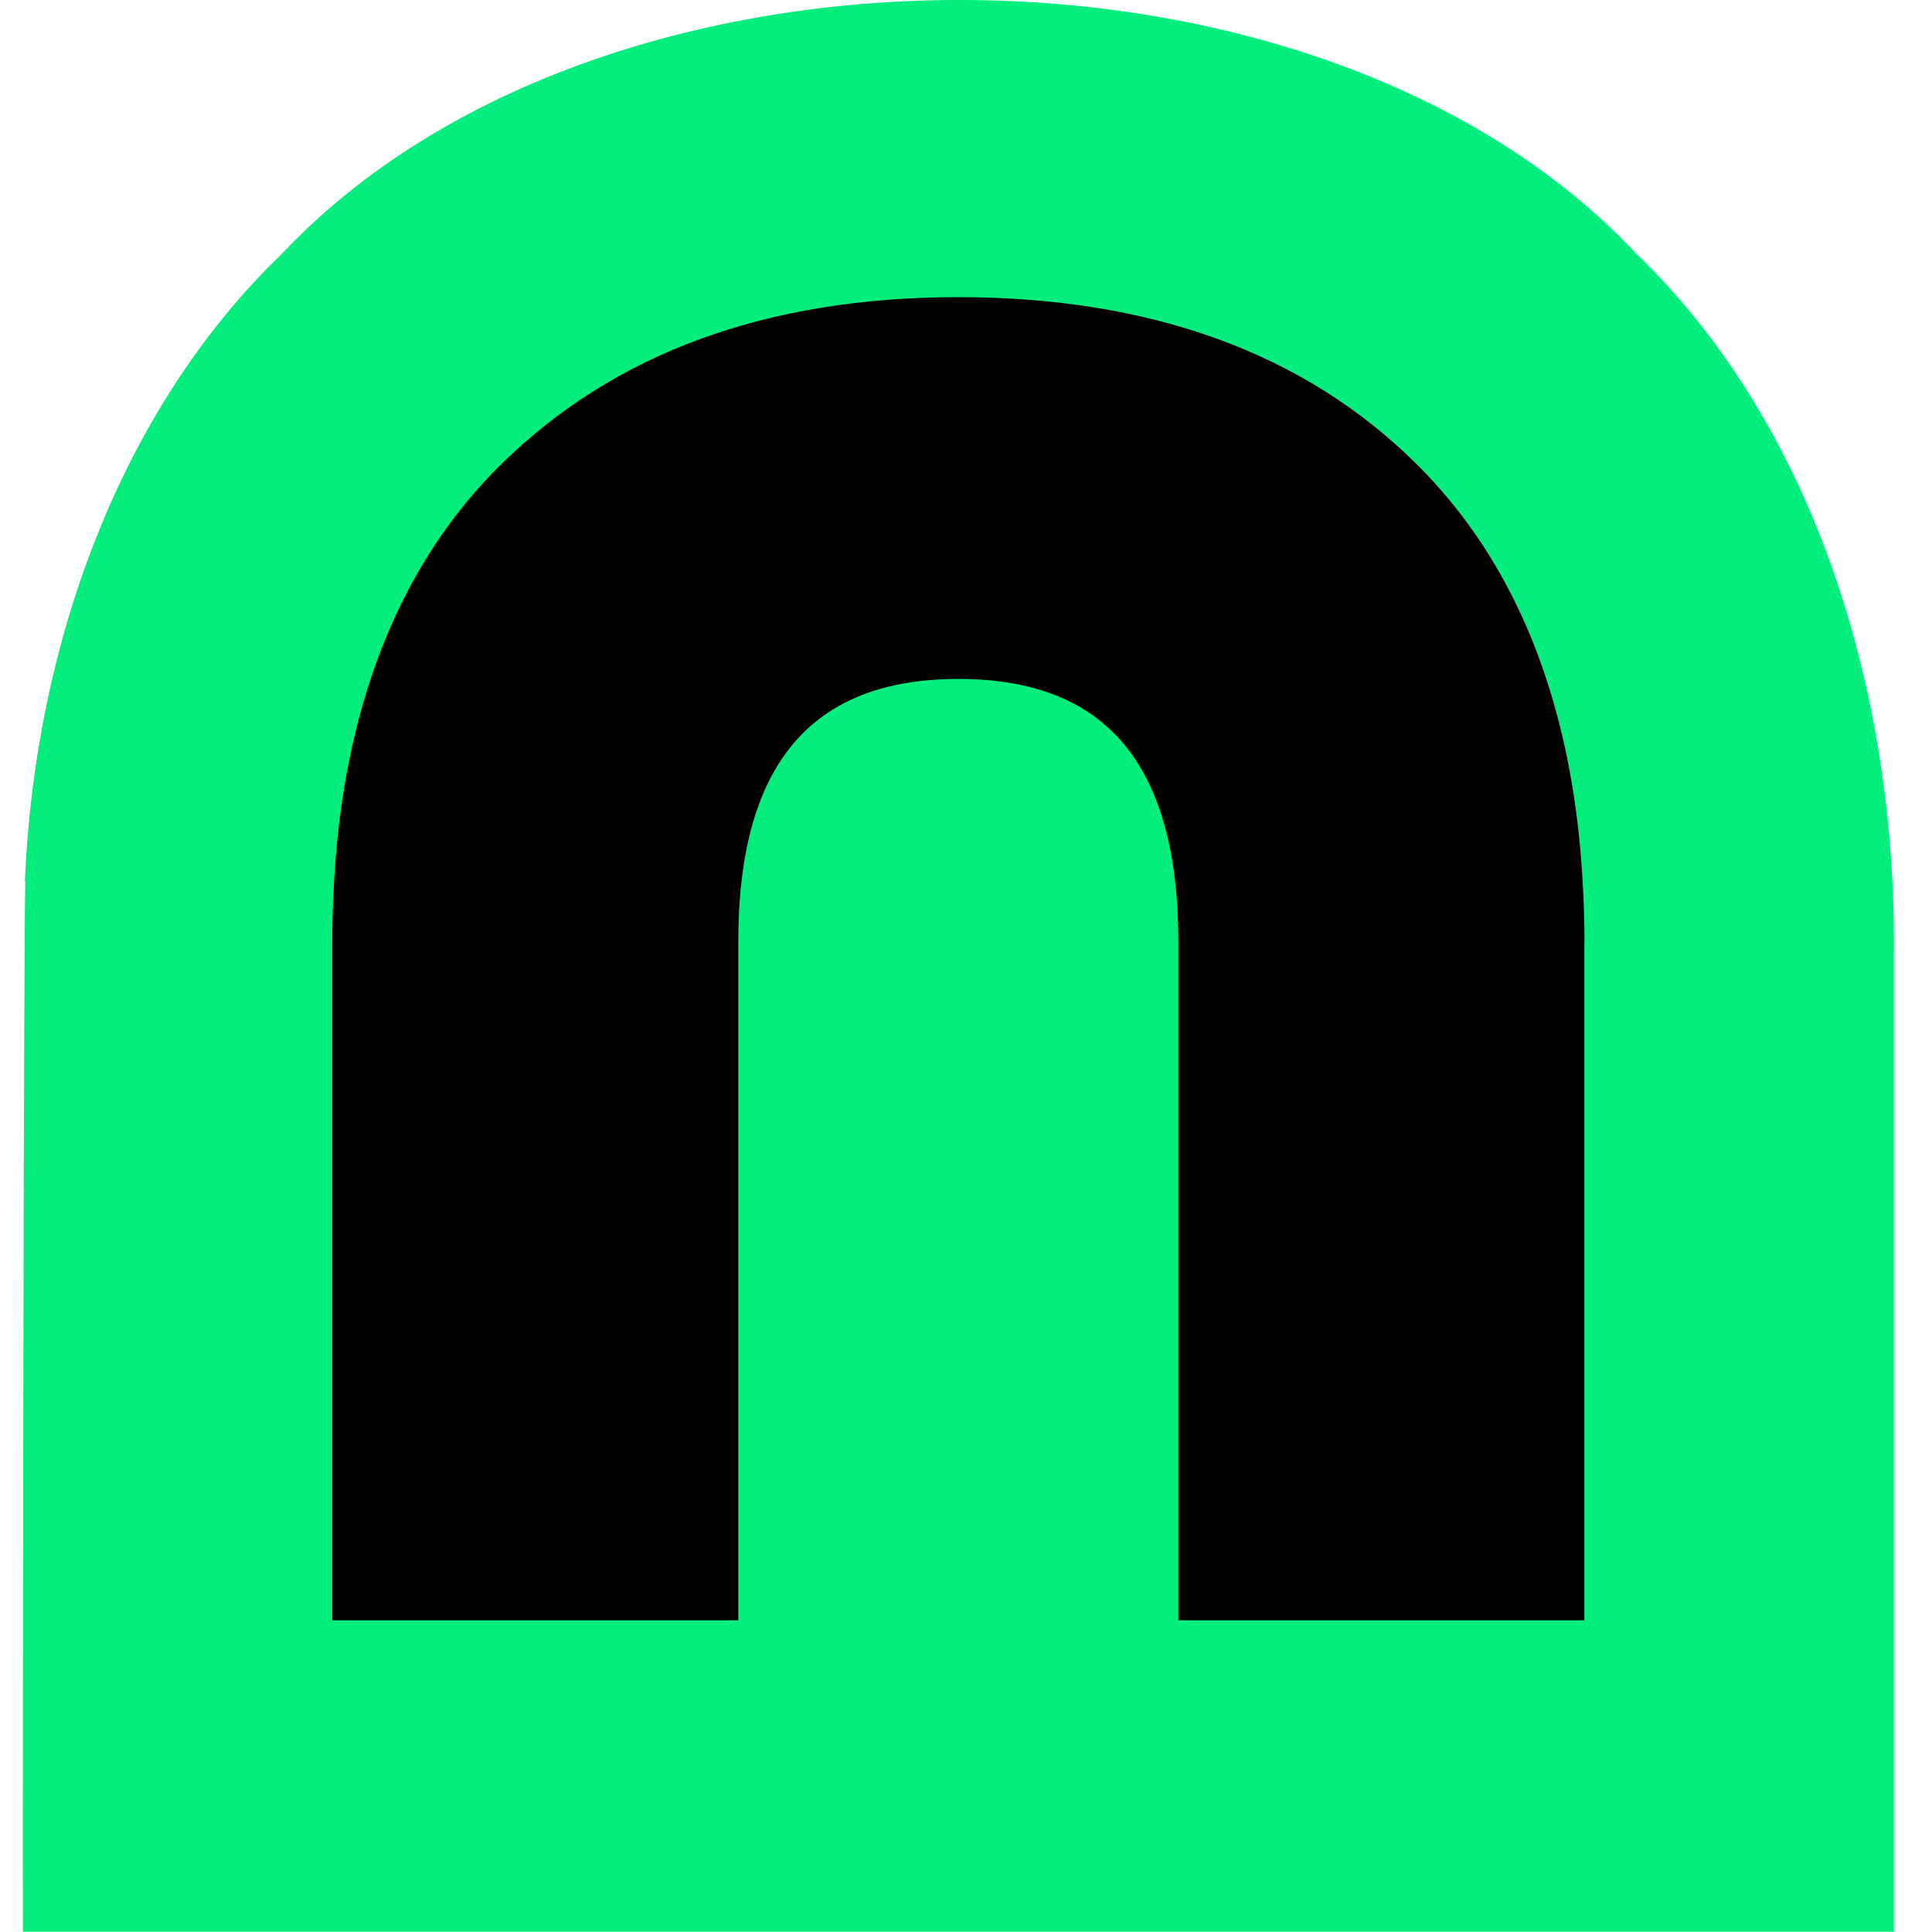
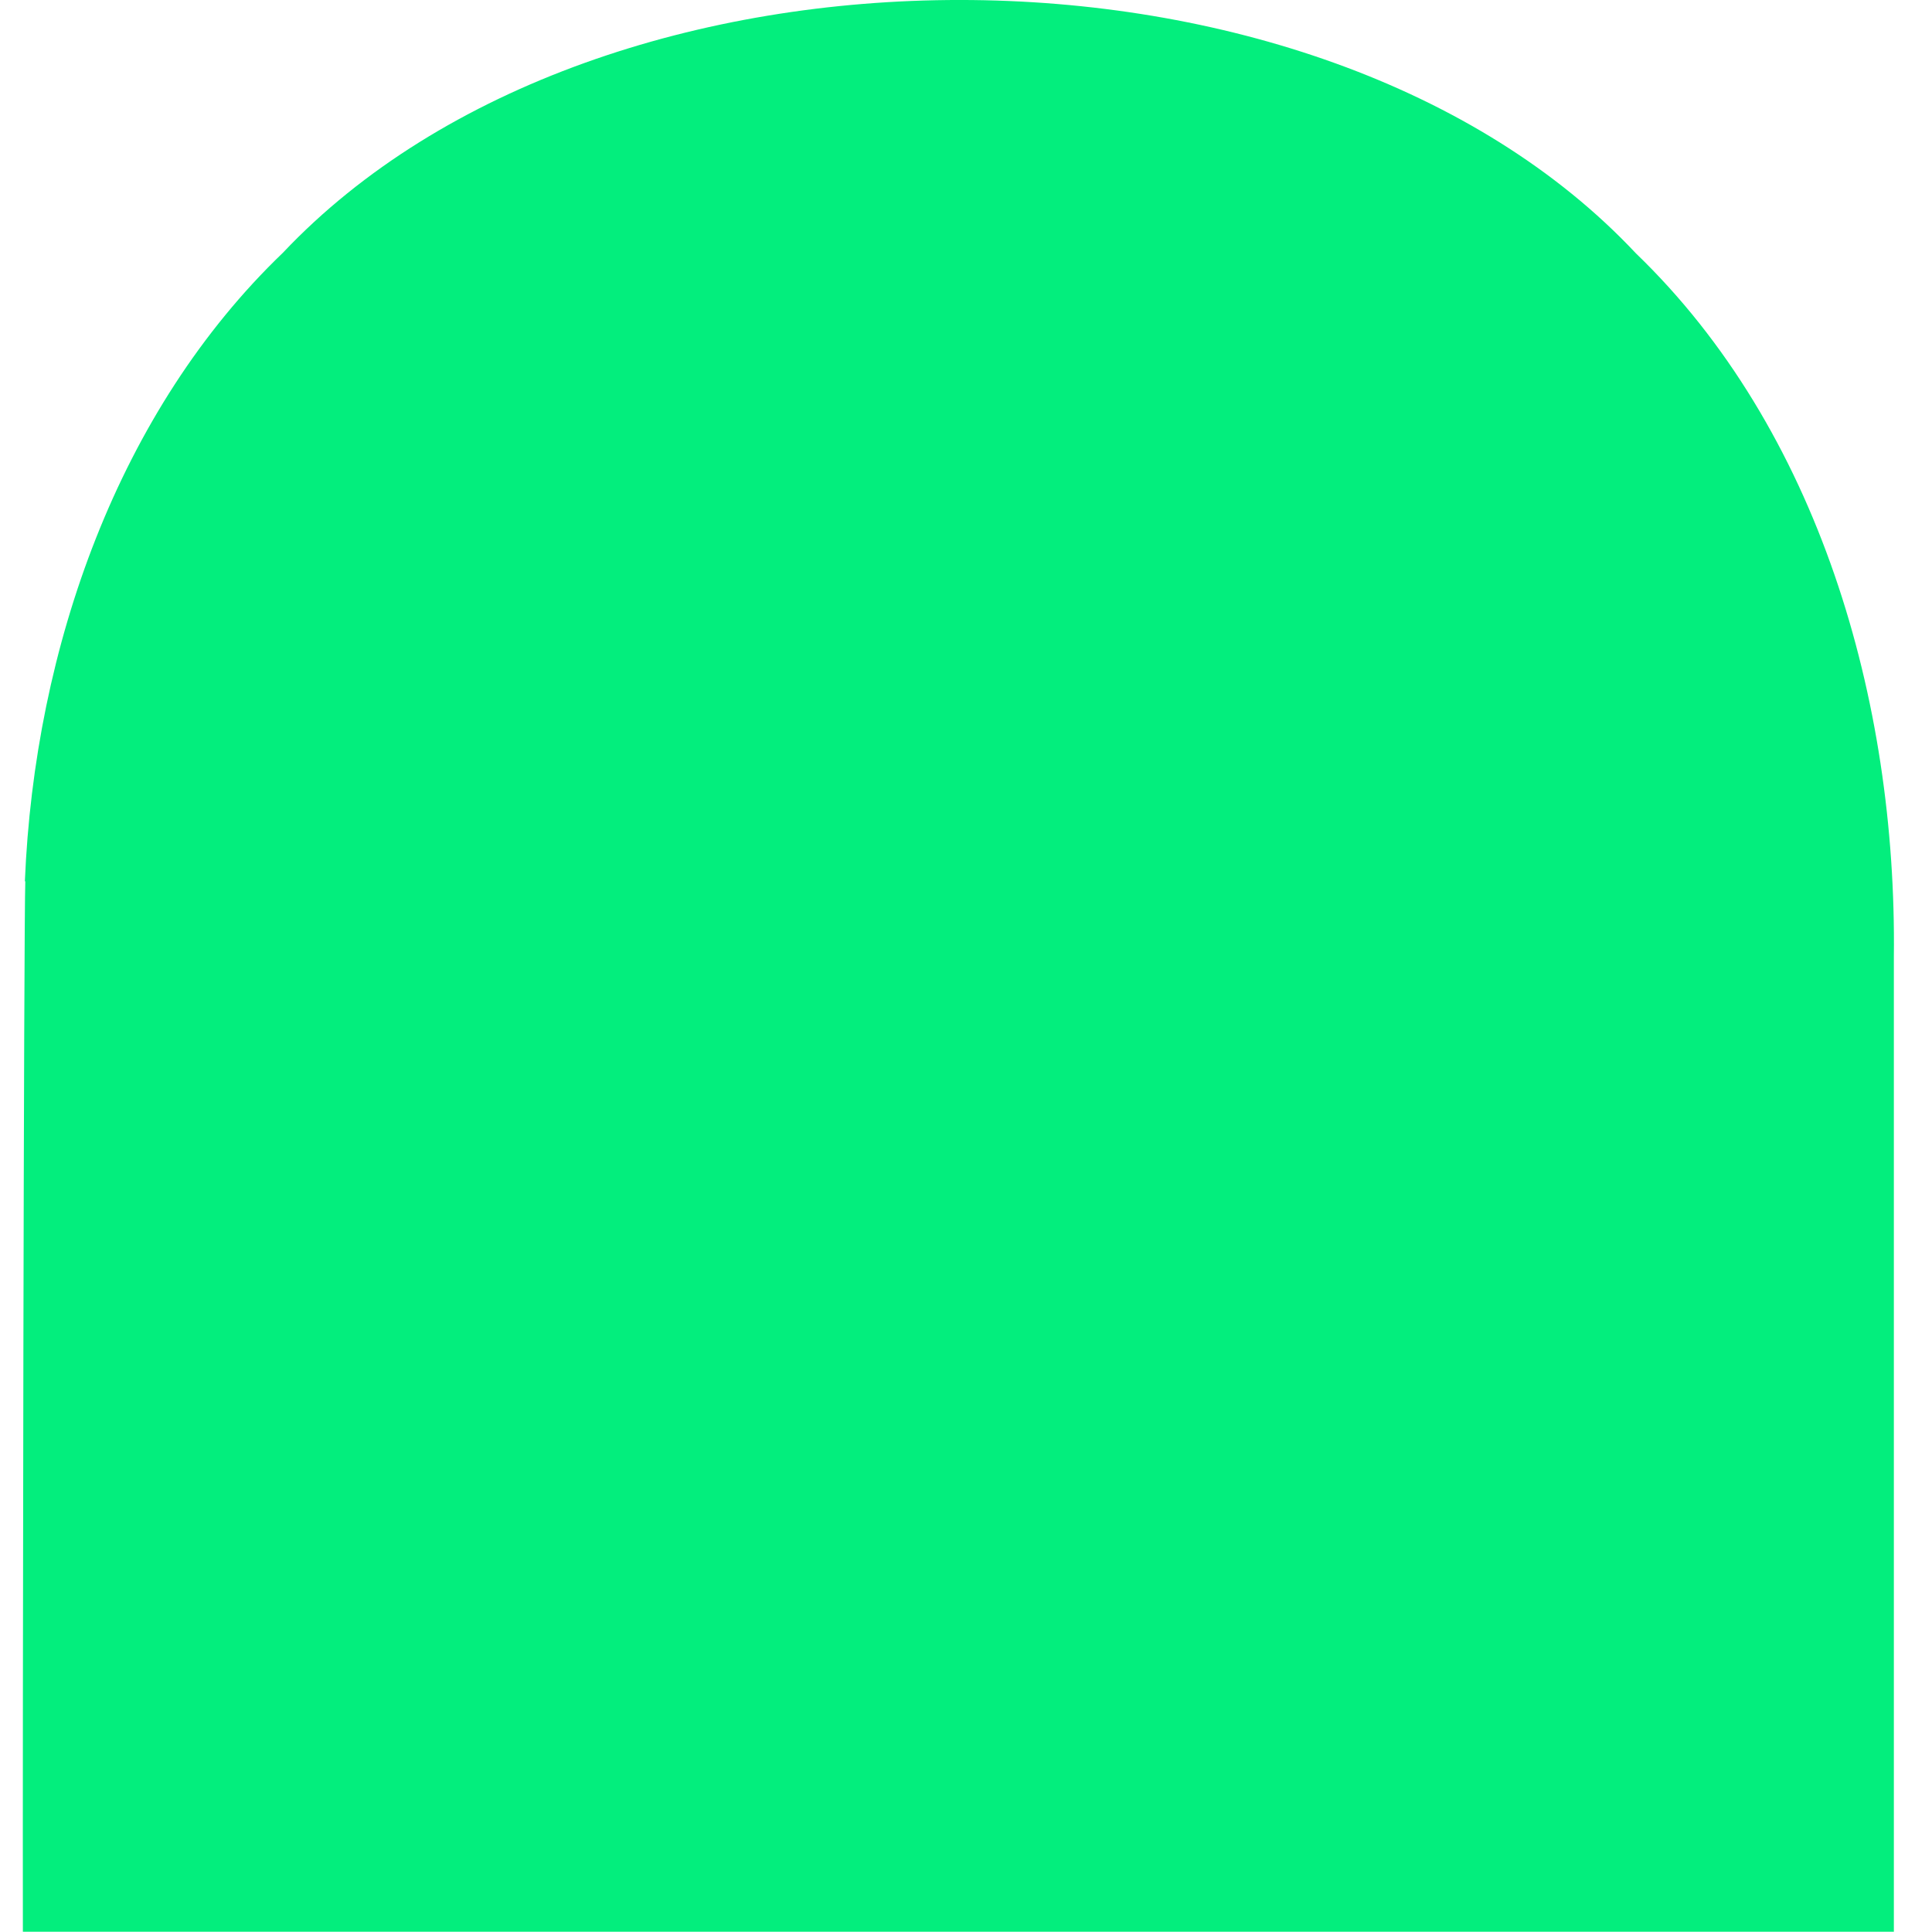
<svg xmlns="http://www.w3.org/2000/svg" width="31" height="31" viewBox="0 0 31 31" fill="none">
  <path d="M30.388 15.356V30.996H0.367C0.362 27.927 0.381 14.796 0.406 14.141H0.399C0.554 10.378 1.908 6.58 4.54 4.055C9.654 -1.358 21.17 -1.349 26.248 4.064C29.173 6.881 30.437 11.223 30.388 15.356Z" fill="#03EE7D" />
-   <path d="M25.422 15.117V25.999H18.907V15.117C18.907 12.273 17.752 10.894 15.377 10.894C13.003 10.894 11.846 12.28 11.846 15.117V25.999H5.331V15.117C5.331 14.81 5.34 14.511 5.357 14.217C5.357 14.215 5.357 14.213 5.357 14.213C5.407 13.21 5.553 12.283 5.785 11.431C6.227 9.822 6.983 8.487 8.055 7.436C9.865 5.664 12.299 4.768 15.377 4.768C18.456 4.768 20.925 5.661 22.718 7.436C23.769 8.473 24.517 9.79 24.956 11.373C25.188 12.206 25.334 13.116 25.391 14.097C25.412 14.43 25.424 14.77 25.424 15.12L25.422 15.117Z" fill="black" />
</svg>